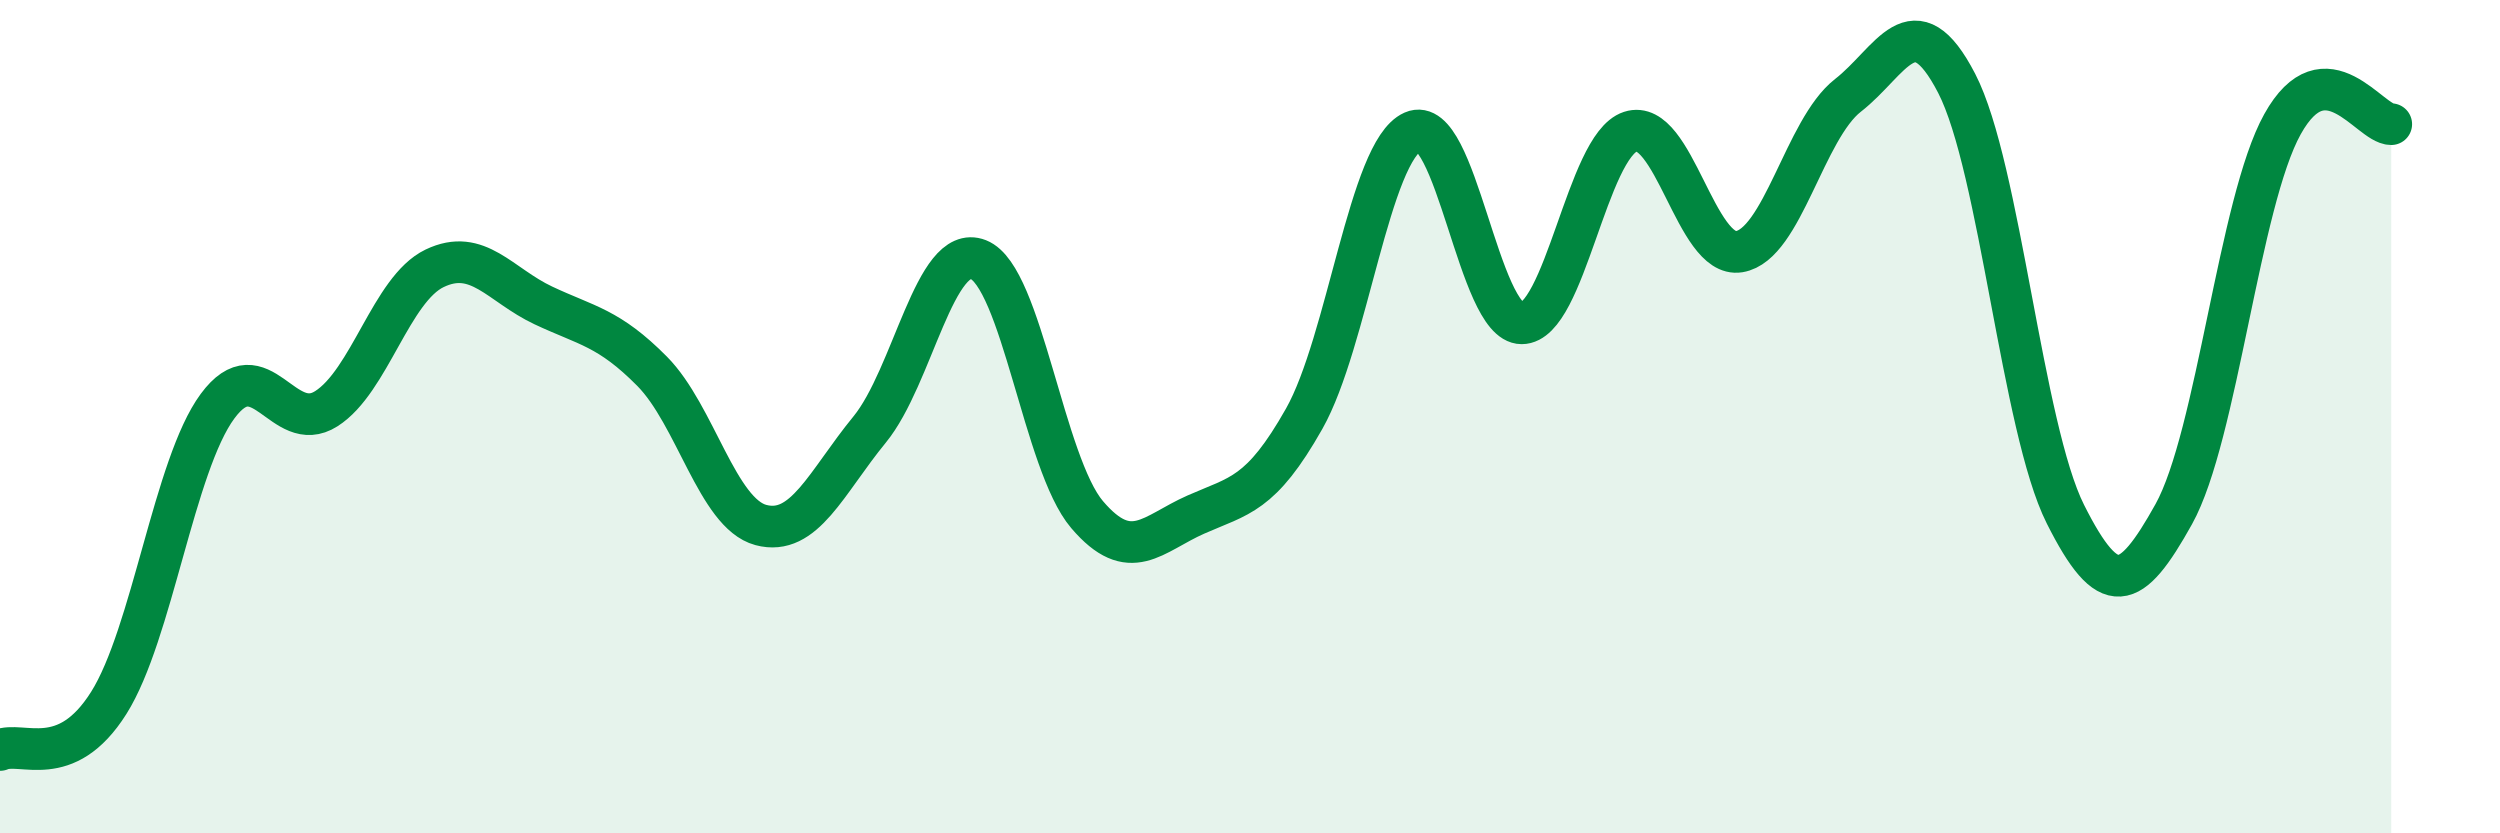
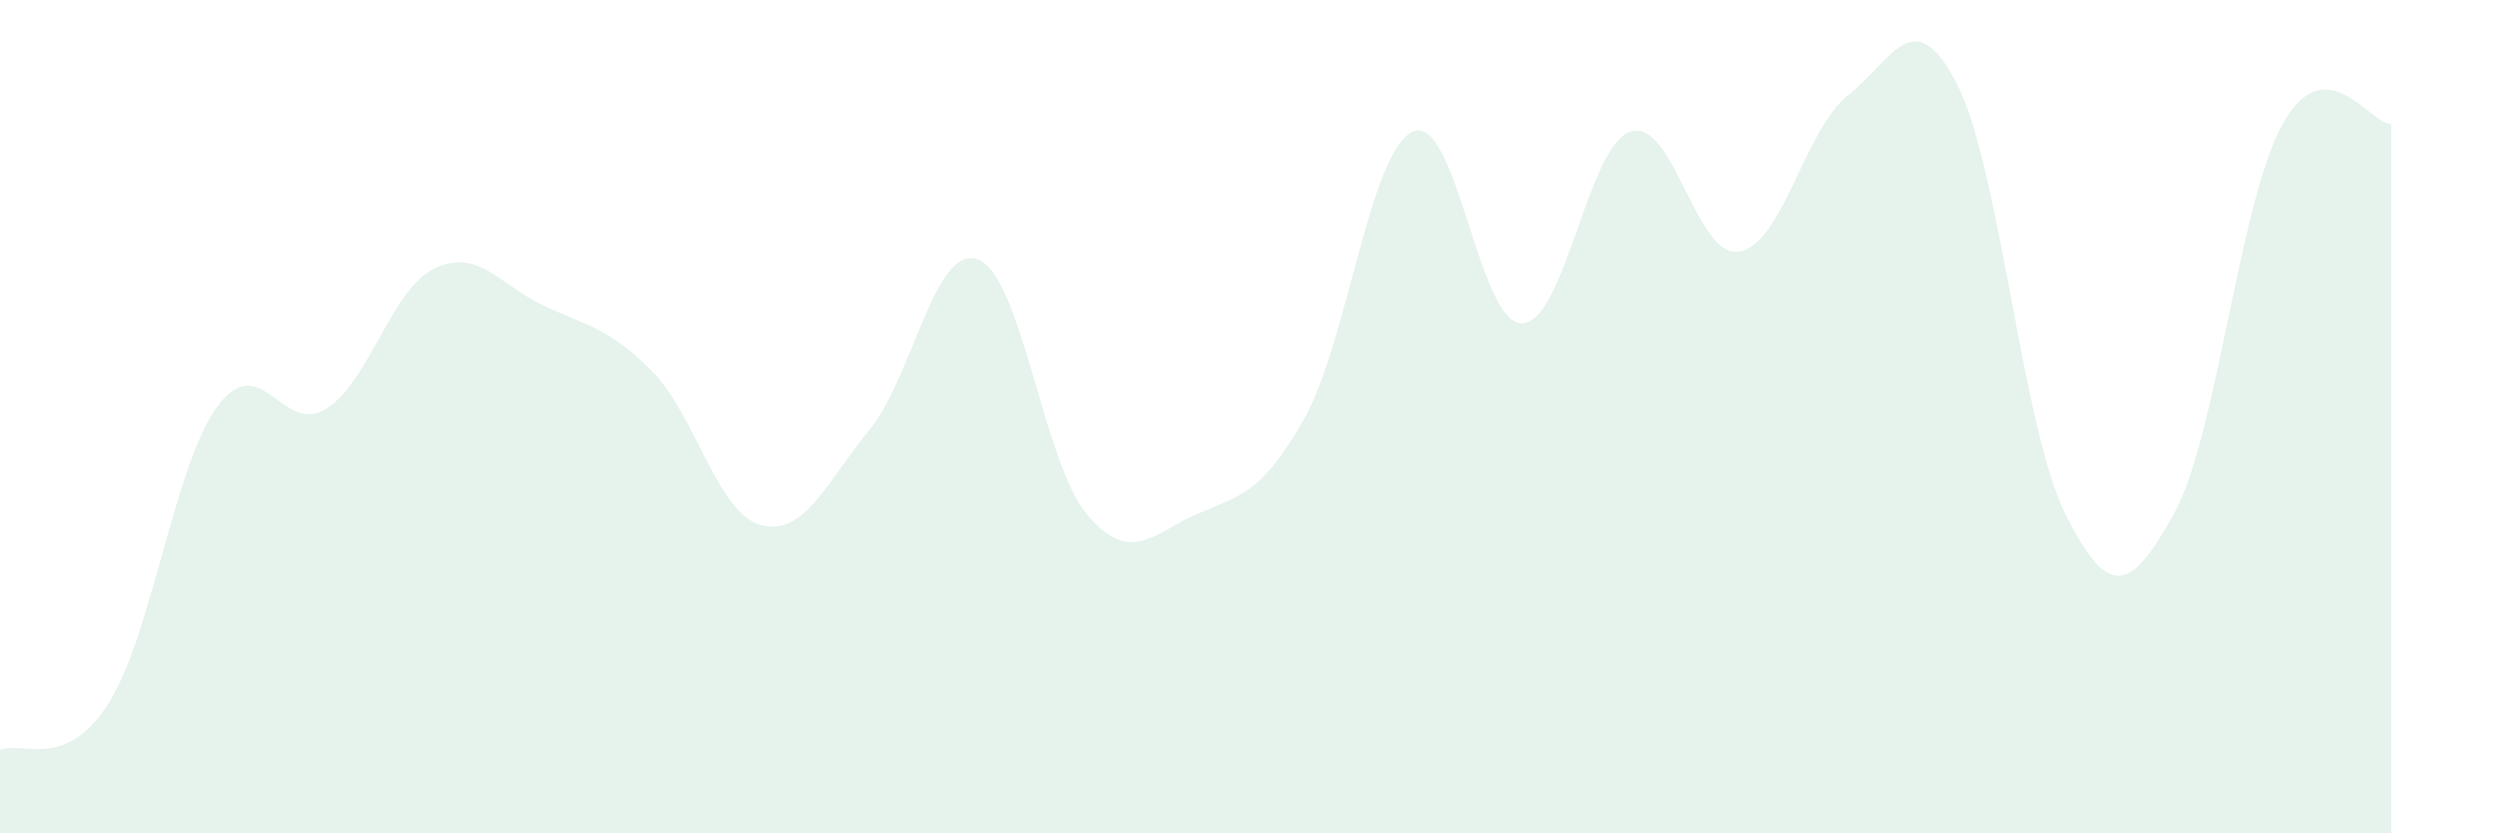
<svg xmlns="http://www.w3.org/2000/svg" width="60" height="20" viewBox="0 0 60 20">
  <path d="M 0,18 C 0.52,17.77 1.57,18.52 2.61,16.87 C 3.65,15.22 4.18,11.16 5.22,9.75 C 6.26,8.34 6.79,10.47 7.83,9.81 C 8.87,9.15 9.39,6.94 10.43,6.44 C 11.47,5.94 12,6.84 13.04,7.33 C 14.08,7.82 14.61,7.86 15.65,8.91 C 16.69,9.96 17.22,12.32 18.26,12.6 C 19.3,12.88 19.83,11.58 20.87,10.31 C 21.91,9.04 22.44,5.82 23.48,6.23 C 24.52,6.64 25.05,11.13 26.09,12.35 C 27.13,13.57 27.66,12.81 28.7,12.35 C 29.74,11.89 30.26,11.89 31.3,10.05 C 32.34,8.21 32.87,3.62 33.91,3.16 C 34.95,2.7 35.48,7.76 36.52,7.76 C 37.56,7.76 38.09,3.5 39.13,3.16 C 40.17,2.82 40.7,6.21 41.74,6.04 C 42.78,5.87 43.31,3.1 44.35,2.29 C 45.39,1.48 45.92,-0.01 46.96,2 C 48,4.01 48.53,10.27 49.57,12.34 C 50.61,14.41 51.13,14.21 52.17,12.34 C 53.21,10.47 53.74,4.85 54.78,2.98 C 55.82,1.11 56.87,2.98 57.39,2.98L57.39 20L0 20Z" fill="#008740" opacity="0.1" stroke-linecap="round" stroke-linejoin="round" />
-   <path d="M 0,18 C 0.52,17.77 1.57,18.52 2.61,16.87 C 3.65,15.22 4.18,11.16 5.22,9.75 C 6.26,8.34 6.79,10.47 7.83,9.81 C 8.87,9.15 9.39,6.94 10.43,6.44 C 11.47,5.94 12,6.84 13.04,7.33 C 14.08,7.82 14.61,7.86 15.65,8.91 C 16.69,9.96 17.22,12.32 18.26,12.6 C 19.3,12.88 19.83,11.58 20.87,10.31 C 21.91,9.04 22.44,5.82 23.48,6.23 C 24.52,6.64 25.05,11.13 26.09,12.35 C 27.13,13.57 27.66,12.81 28.7,12.35 C 29.74,11.89 30.26,11.89 31.3,10.05 C 32.34,8.21 32.87,3.62 33.91,3.16 C 34.95,2.7 35.48,7.76 36.52,7.76 C 37.56,7.76 38.09,3.5 39.13,3.16 C 40.17,2.82 40.7,6.21 41.74,6.04 C 42.78,5.87 43.31,3.1 44.35,2.29 C 45.39,1.48 45.92,-0.01 46.96,2 C 48,4.01 48.53,10.27 49.57,12.34 C 50.61,14.41 51.13,14.21 52.17,12.34 C 53.21,10.47 53.74,4.85 54.78,2.98 C 55.82,1.11 56.87,2.98 57.39,2.98" stroke="#008740" stroke-width="1" fill="none" stroke-linecap="round" stroke-linejoin="round" />
</svg>